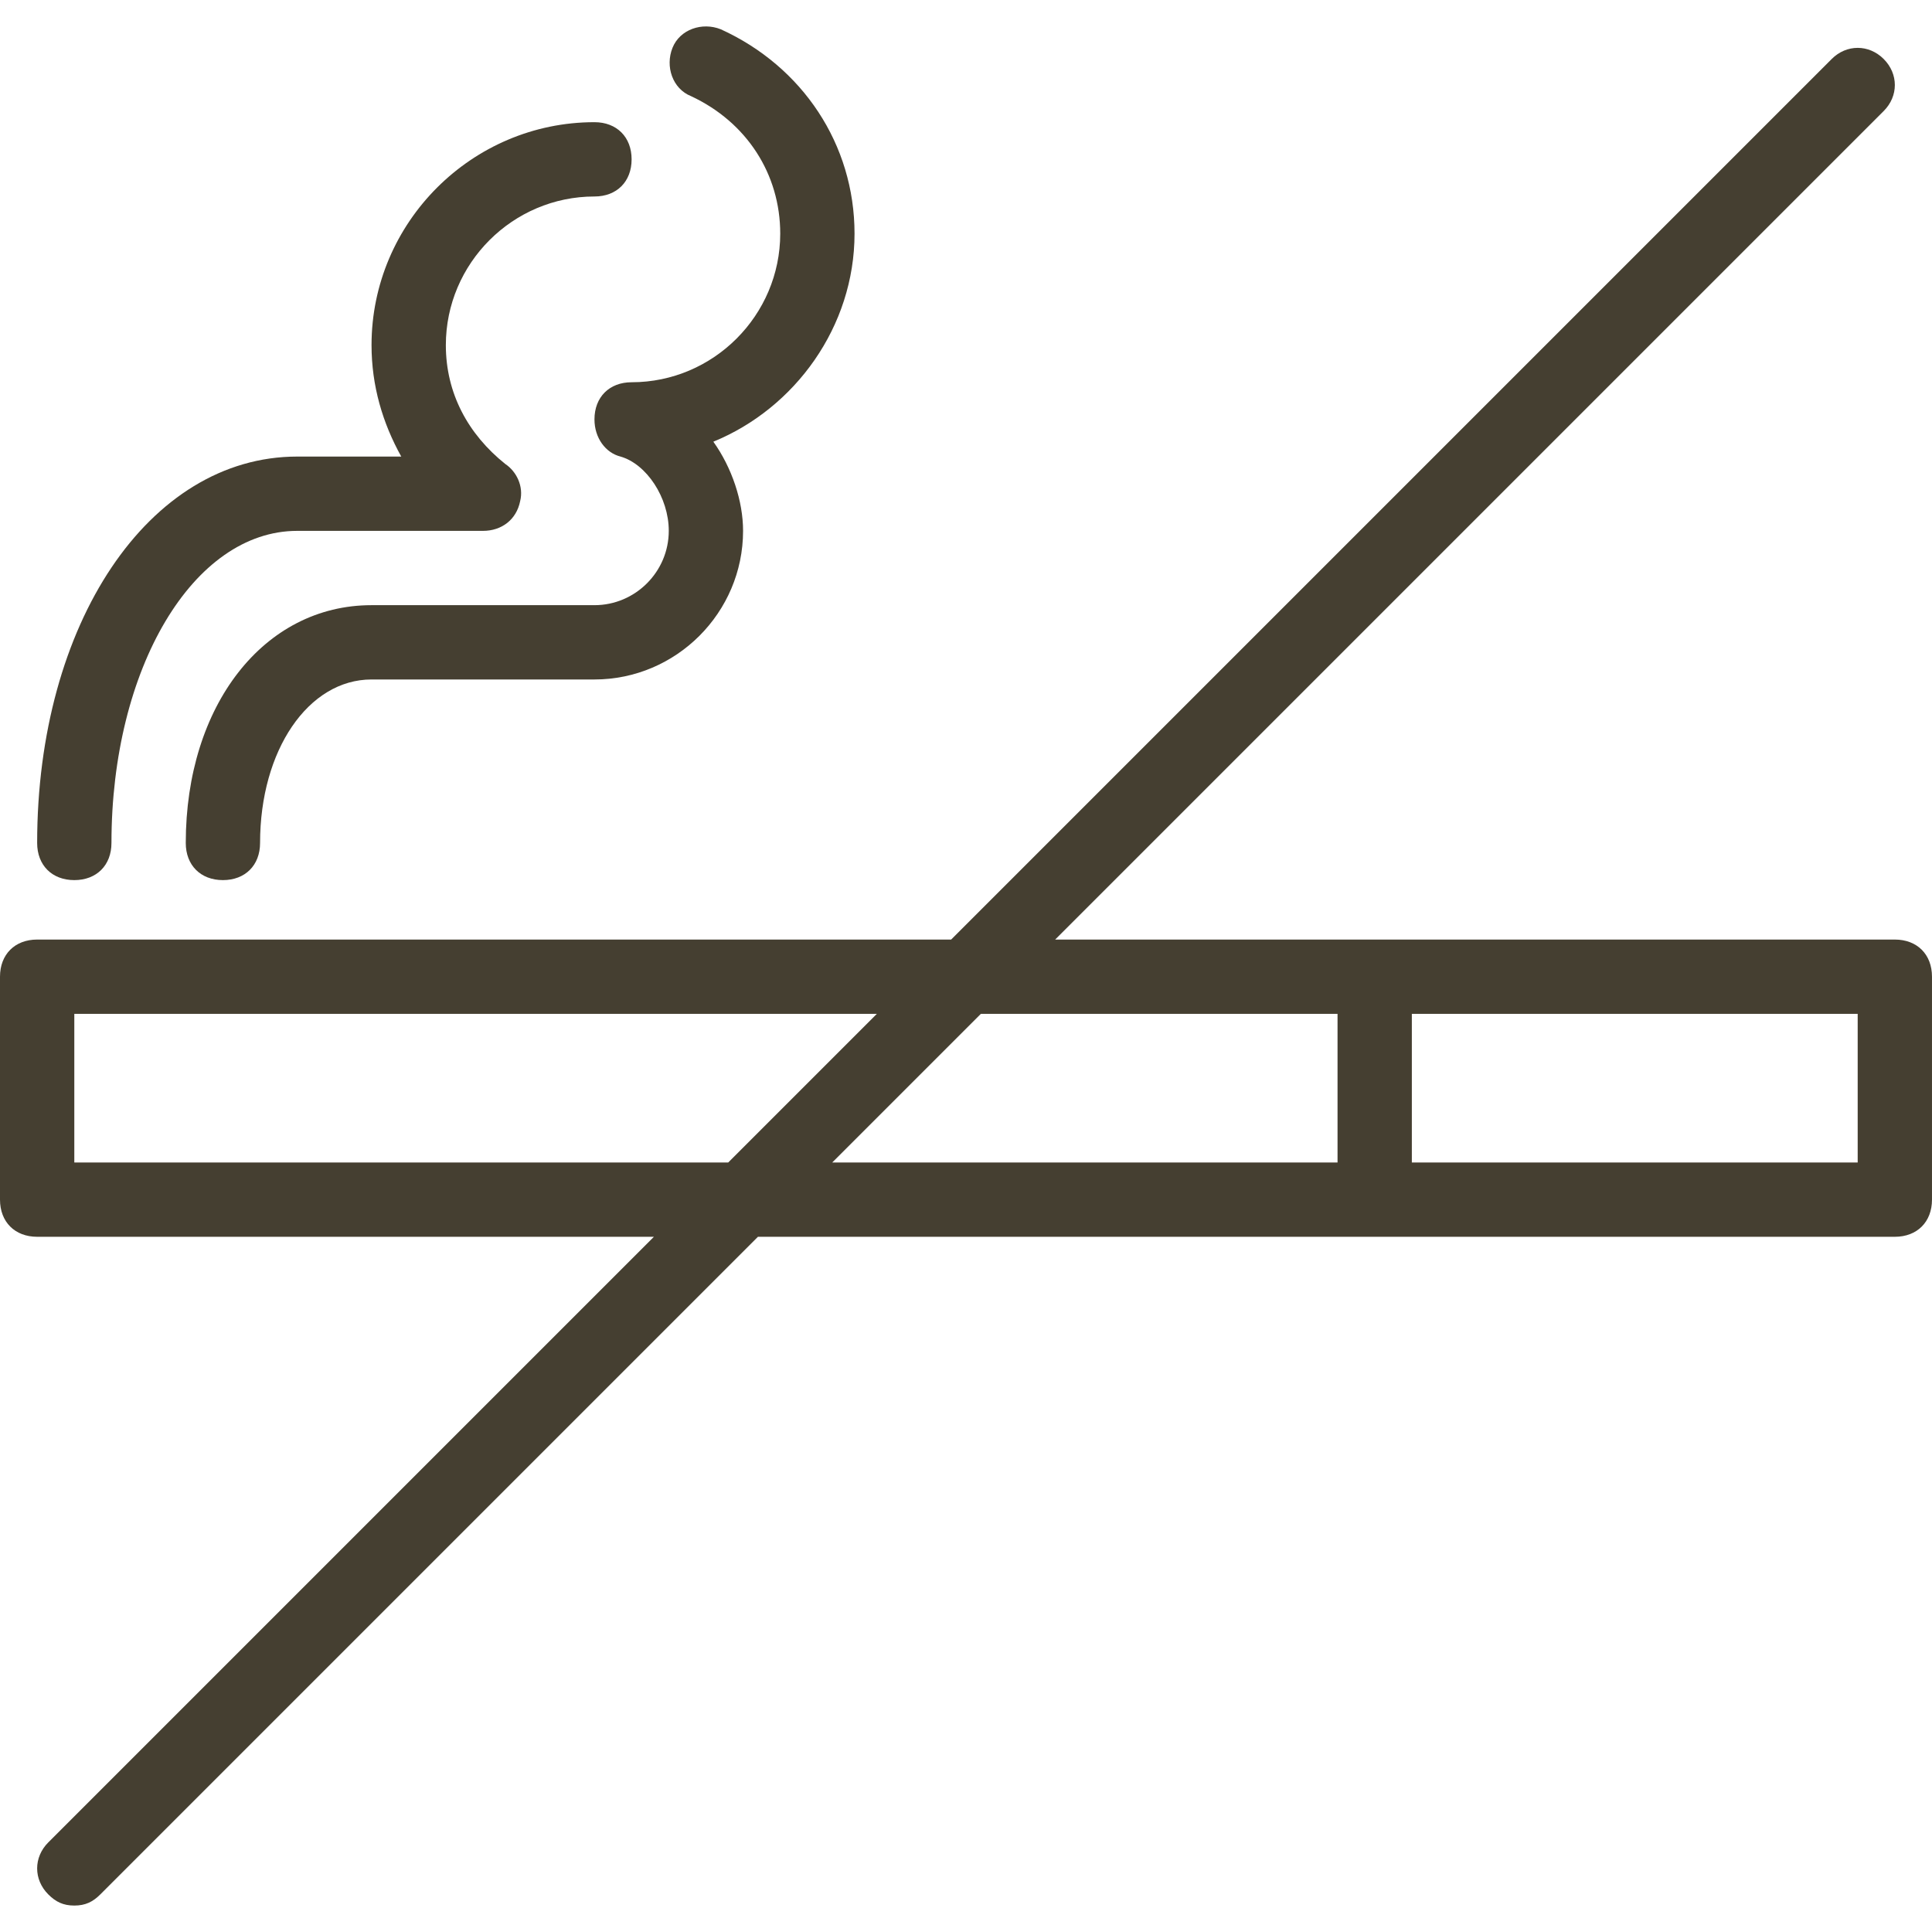
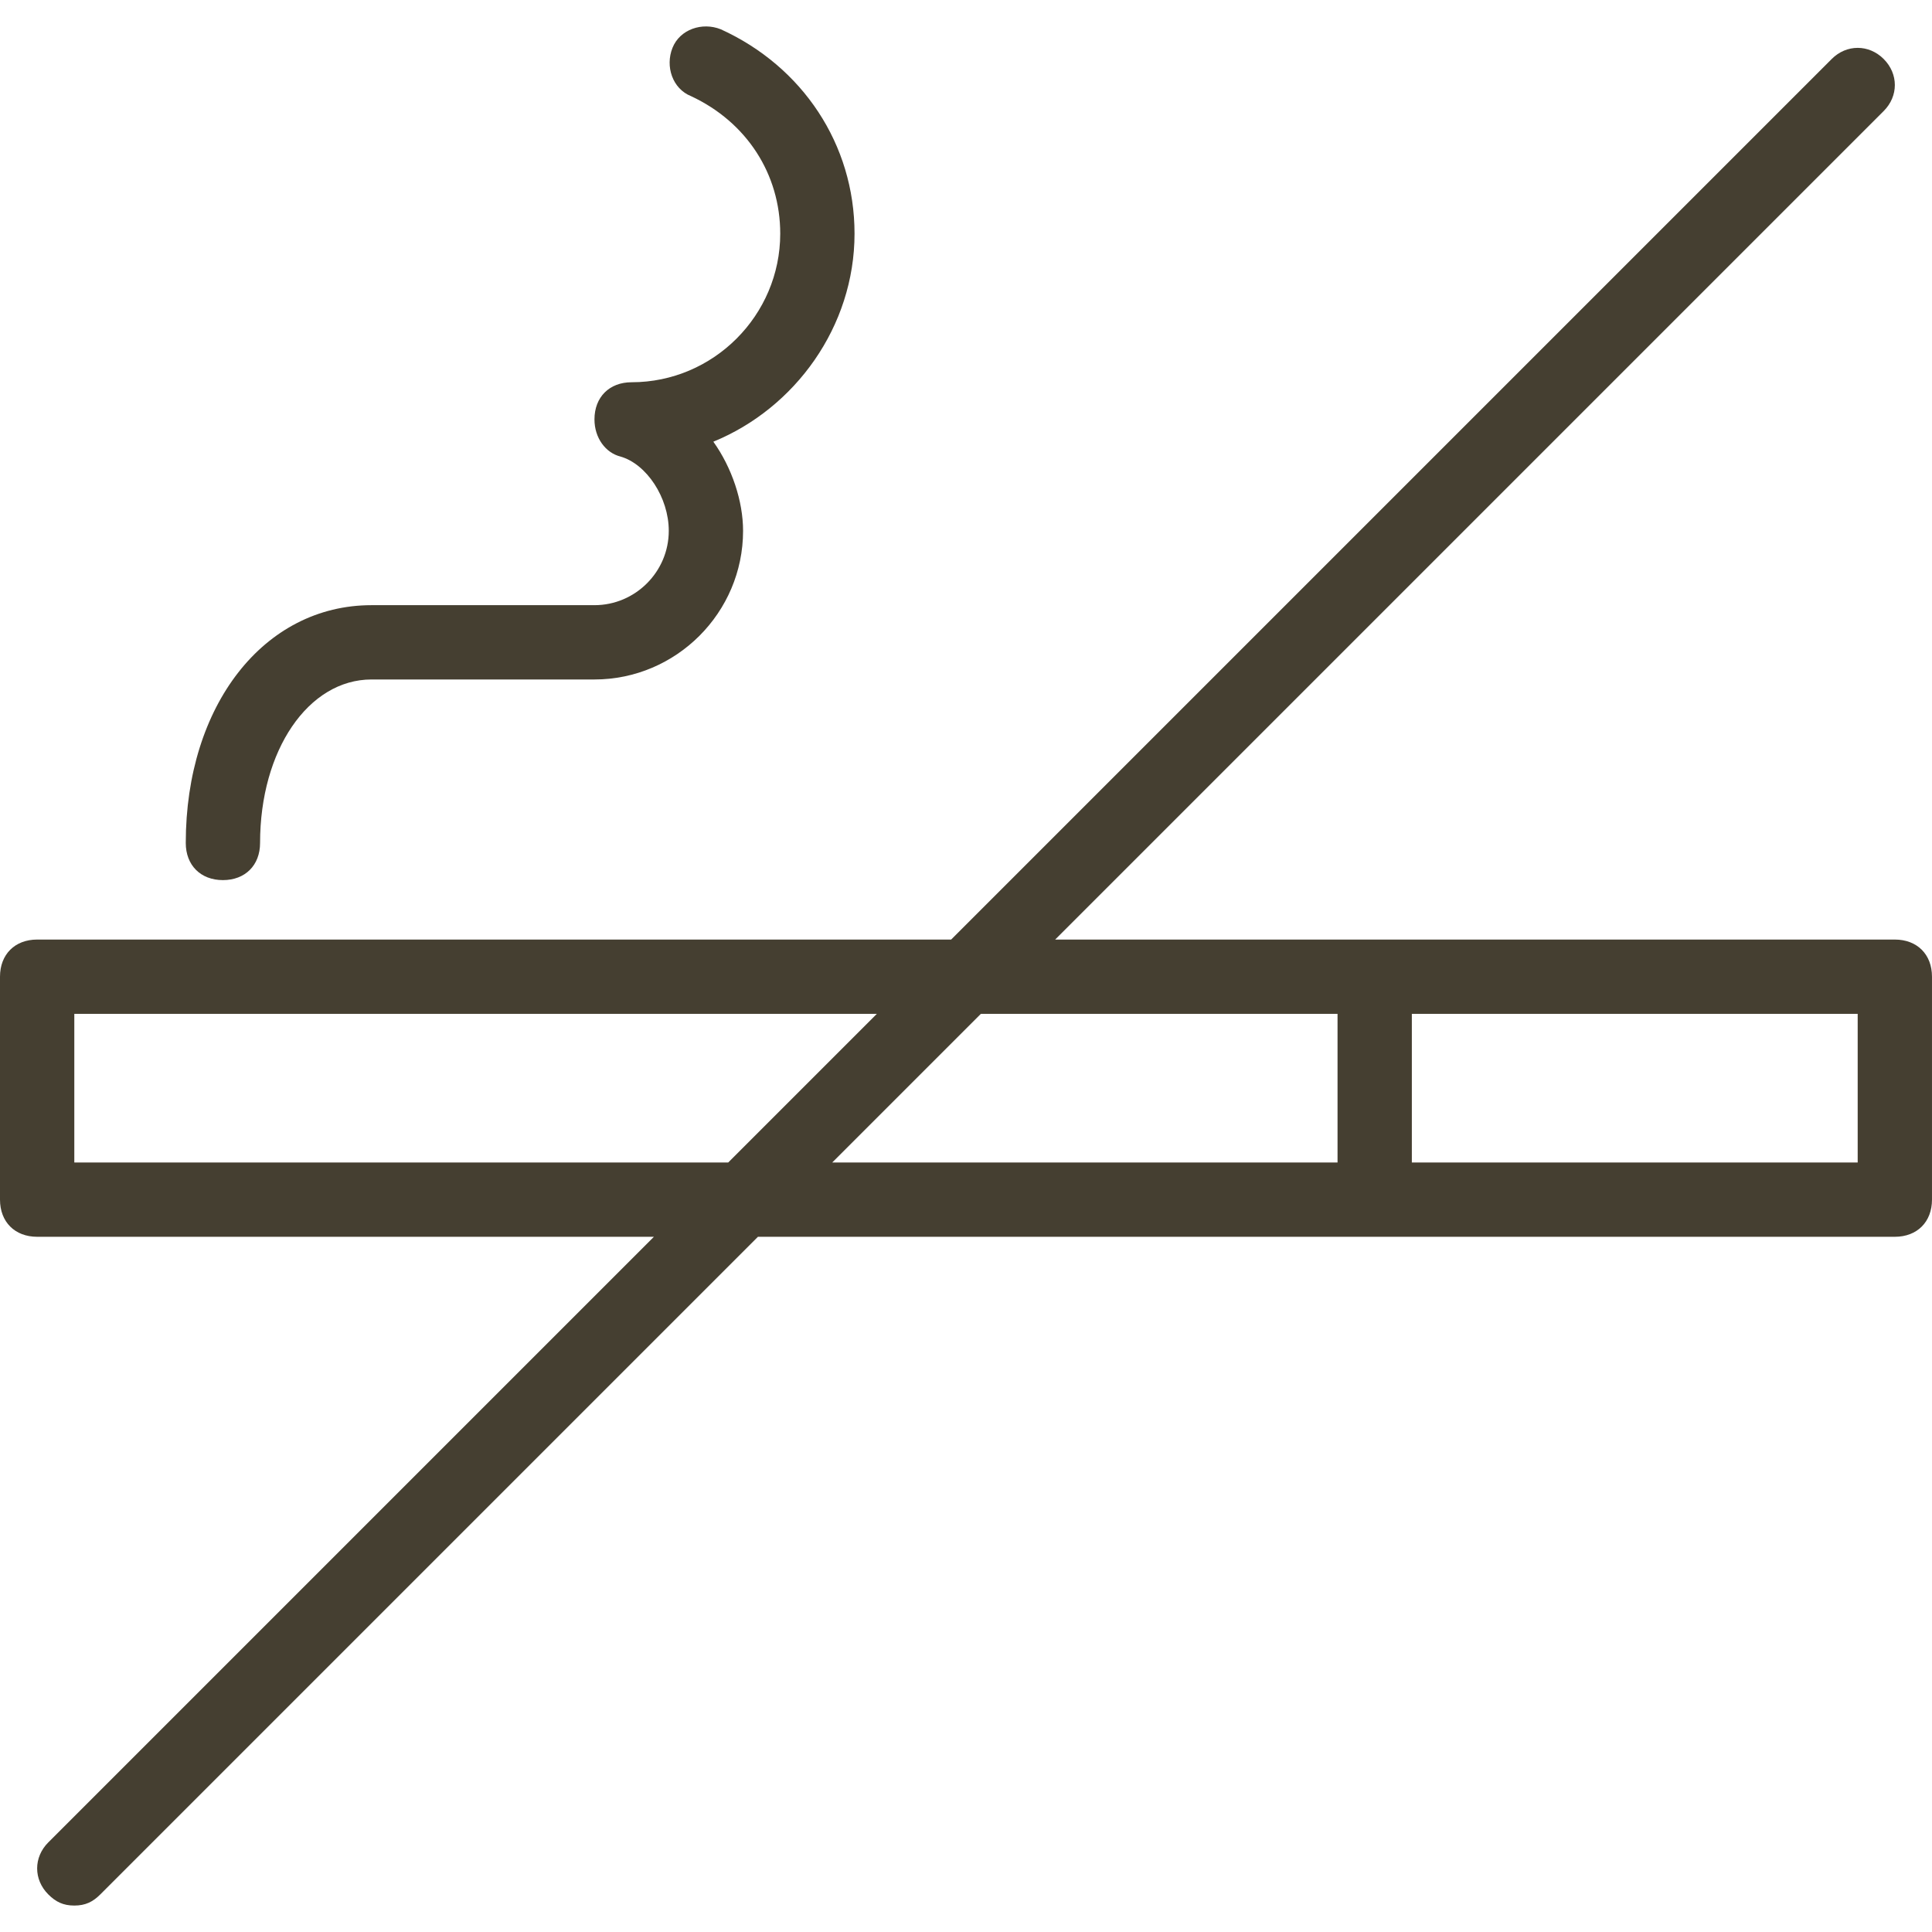
<svg xmlns="http://www.w3.org/2000/svg" version="1.1" id="Layer_1" x="0px" y="0px" viewBox="0 0 502.34 502.34" style="enable-background:new 0 0 502.34 502.34;" xml:space="preserve" fill="#453F31">
  <g transform="translate(1 1)">
    <g>
      <g>
        <path d="M491.679,243.295H356.434h-83.079L488.781,27.868c3.864-3.864,3.864-9.66,0-13.525c-3.864-3.864-9.66-3.864-13.525,0     L246.306,243.295H8.66c-5.796,0-9.66,3.864-9.66,9.66v57.962c0,5.796,3.864,9.66,9.66,9.66h160.362L11.558,478.042     c-3.864,3.864-3.864,9.66,0,13.525c1.932,1.932,3.864,2.898,6.762,2.898c2.898,0,4.83-0.966,6.762-2.898l170.989-170.989h160.362     h135.245c5.796,0,9.66-3.864,9.66-9.66v-57.962C501.34,247.159,497.475,243.295,491.679,243.295z M18.321,301.257v-38.642     h208.664l-38.642,38.642H18.321z M254.034,262.615h92.74v38.642H215.392L254.034,262.615z M482.019,301.257H366.094v-38.642     h115.924V301.257z" />
-         <path d="M18.321,227.838c5.796,0,9.66-3.864,9.66-9.66c0-45.404,21.253-81.147,48.302-81.147h48.302     c4.83,0,8.694-2.898,9.66-7.728c0.966-3.864-0.966-7.728-3.864-9.66c-9.66-7.728-15.457-18.355-15.457-30.913     c0-21.253,17.389-38.641,38.641-38.641c5.796,0,9.66-3.864,9.66-9.66s-3.864-9.66-9.66-9.66     c-31.879,0-57.962,26.083-57.962,57.962c0,10.626,2.898,20.287,7.728,28.981H76.283c-38.641,0-67.623,43.472-67.623,100.468     C8.66,223.974,12.525,227.838,18.321,227.838z" />
        <path d="M178.683,24.004c14.491,6.762,23.185,20.287,23.185,35.743c0,21.253-17.389,38.642-38.641,38.642     c-5.796,0-9.66,3.864-9.66,9.66c0,4.83,2.898,8.694,6.762,9.66c6.762,1.932,12.558,10.626,12.558,19.321     c0,10.626-8.694,19.321-19.321,19.321H95.604c-28.015,0-48.302,26.083-48.302,61.826c0,5.796,3.864,9.66,9.66,9.66     c5.796,0,9.66-3.864,9.66-9.66c0-24.151,12.559-42.506,28.981-42.506h57.962c21.253,0,38.642-17.389,38.642-38.642     c0-7.728-2.898-16.423-7.728-23.185c21.253-8.694,36.709-29.947,36.709-54.098c0-23.185-13.524-43.472-34.777-53.132     c-4.83-1.932-10.626,0-12.558,4.83S173.853,22.072,178.683,24.004z" />
      </g>
    </g>
  </g>
  <g>
</g>
  <g>
</g>
  <g>
</g>
  <g>
</g>
  <g>
</g>
  <g>
</g>
  <g>
</g>
  <g>
</g>
  <g>
</g>
  <g>
</g>
  <g>
</g>
  <g>
</g>
  <g>
</g>
  <g>
</g>
  <g>
</g>
</svg>